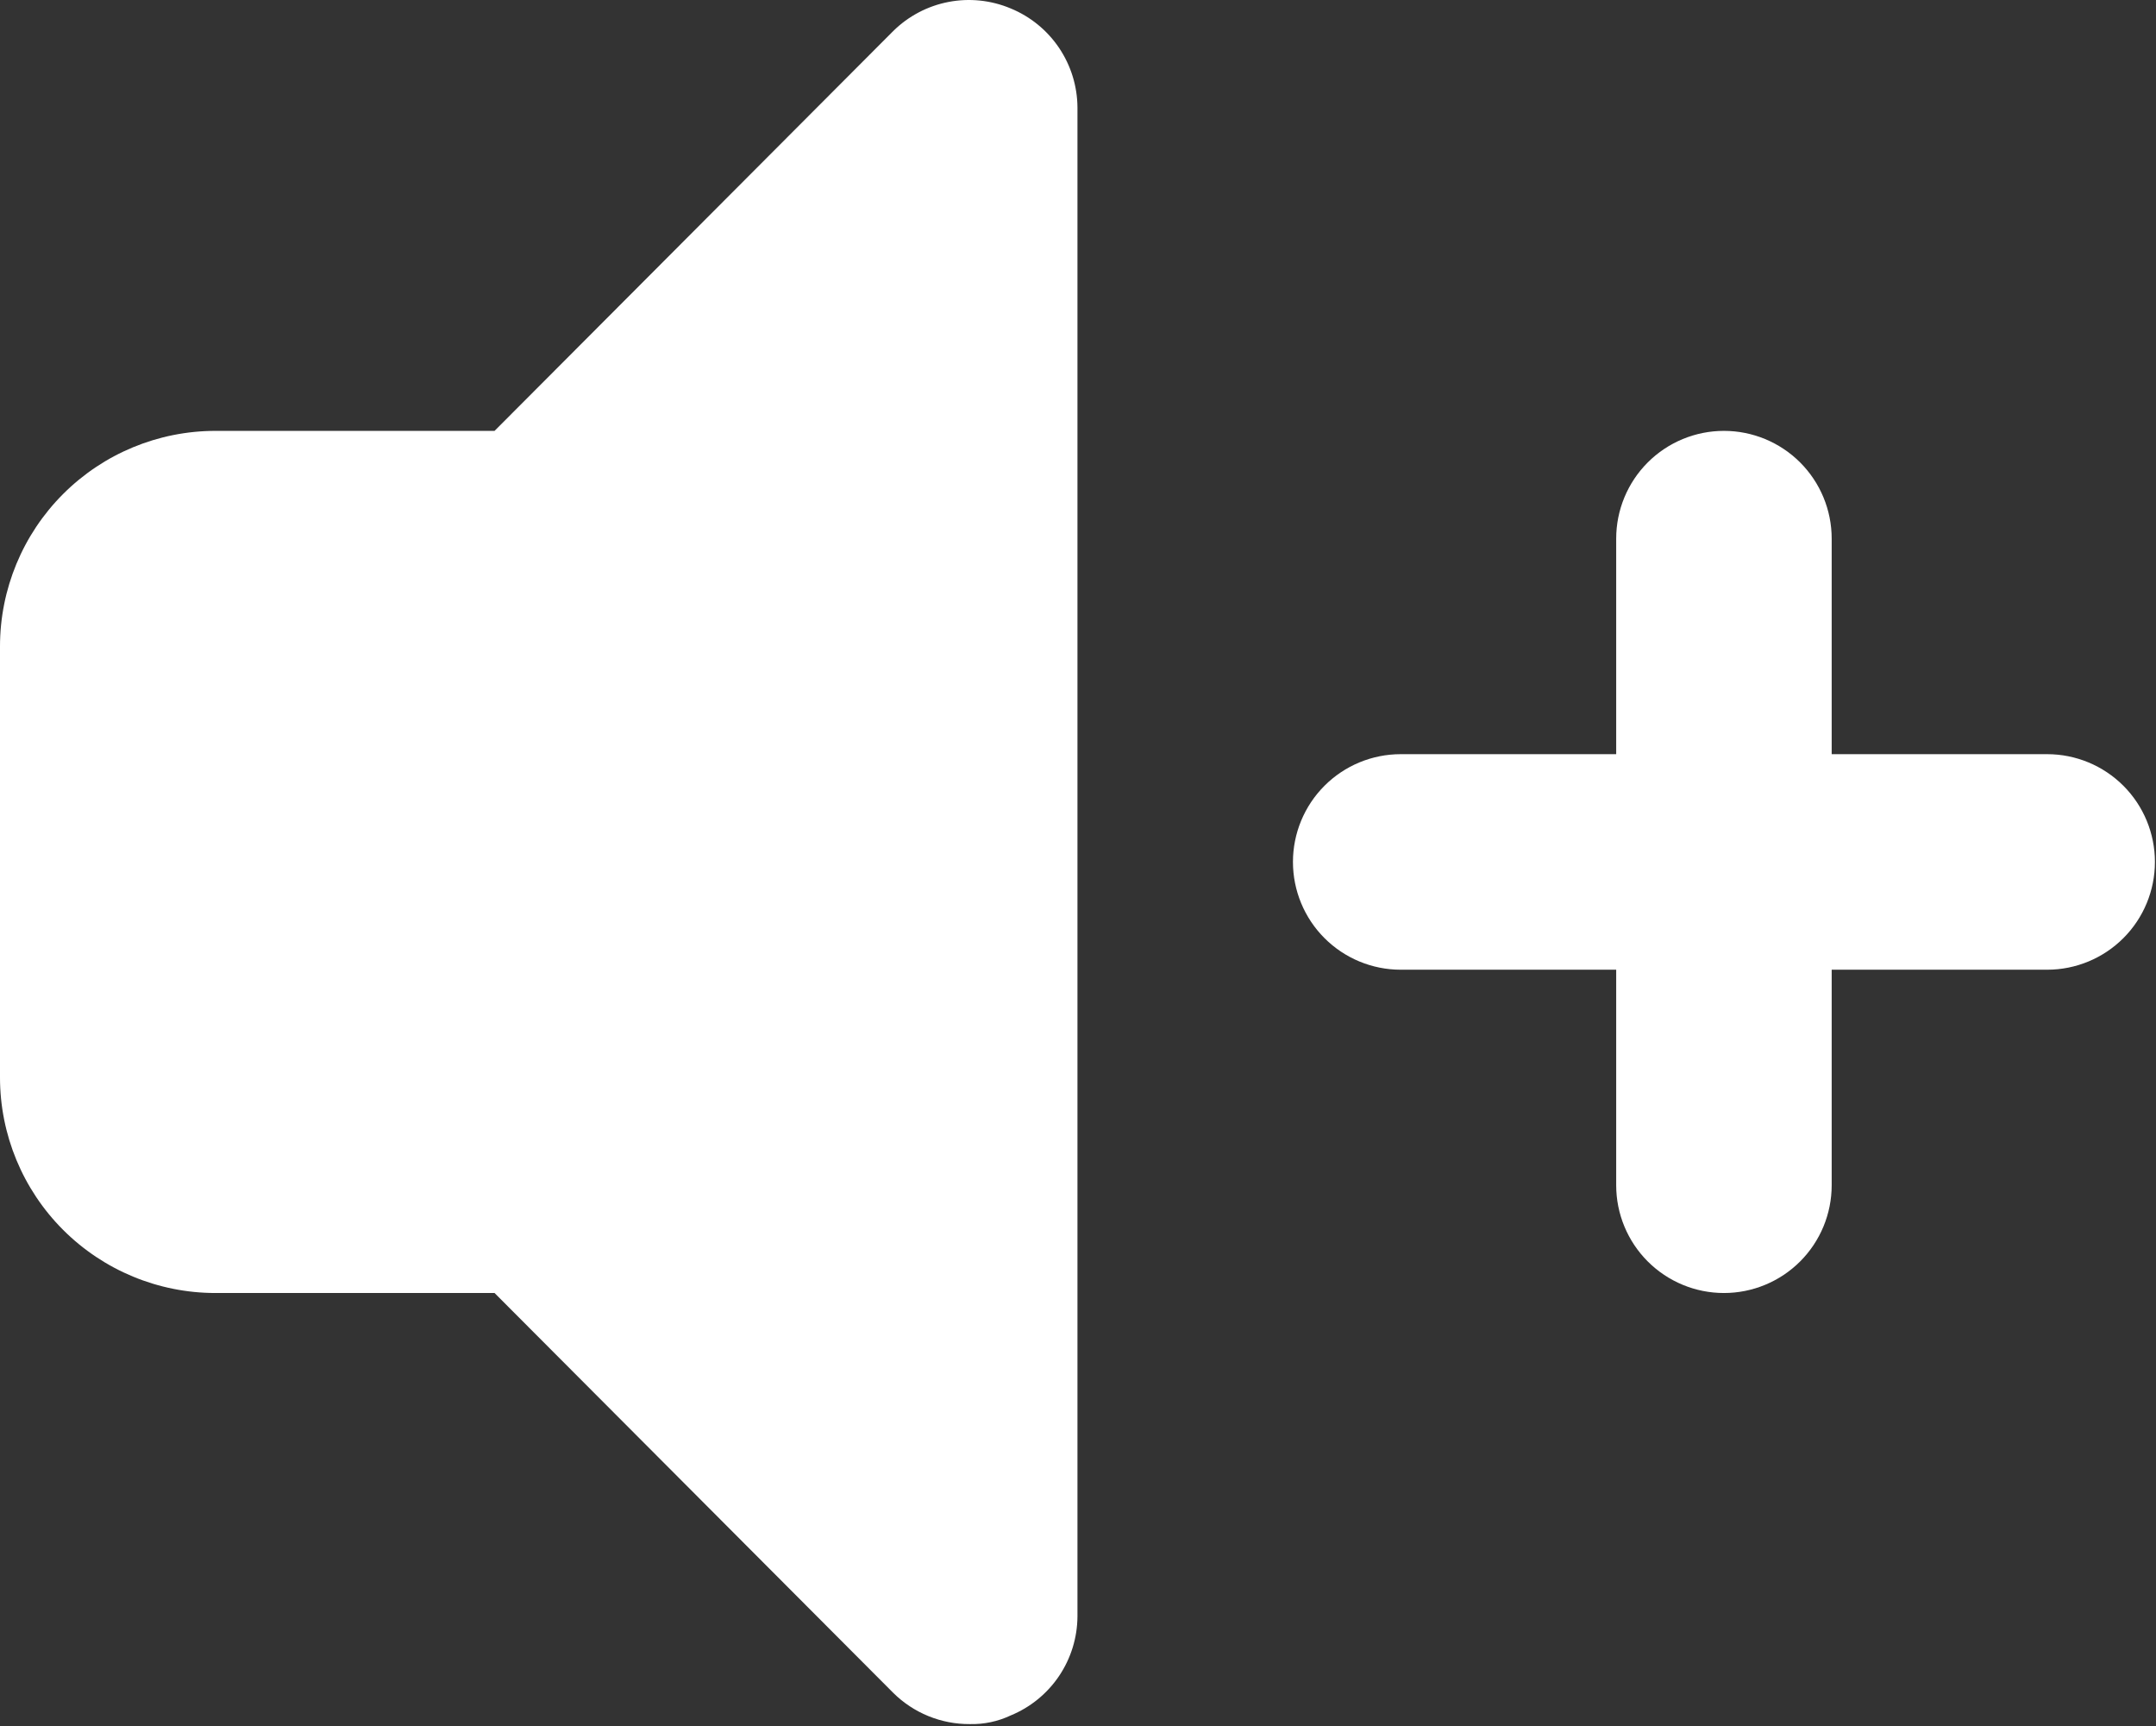
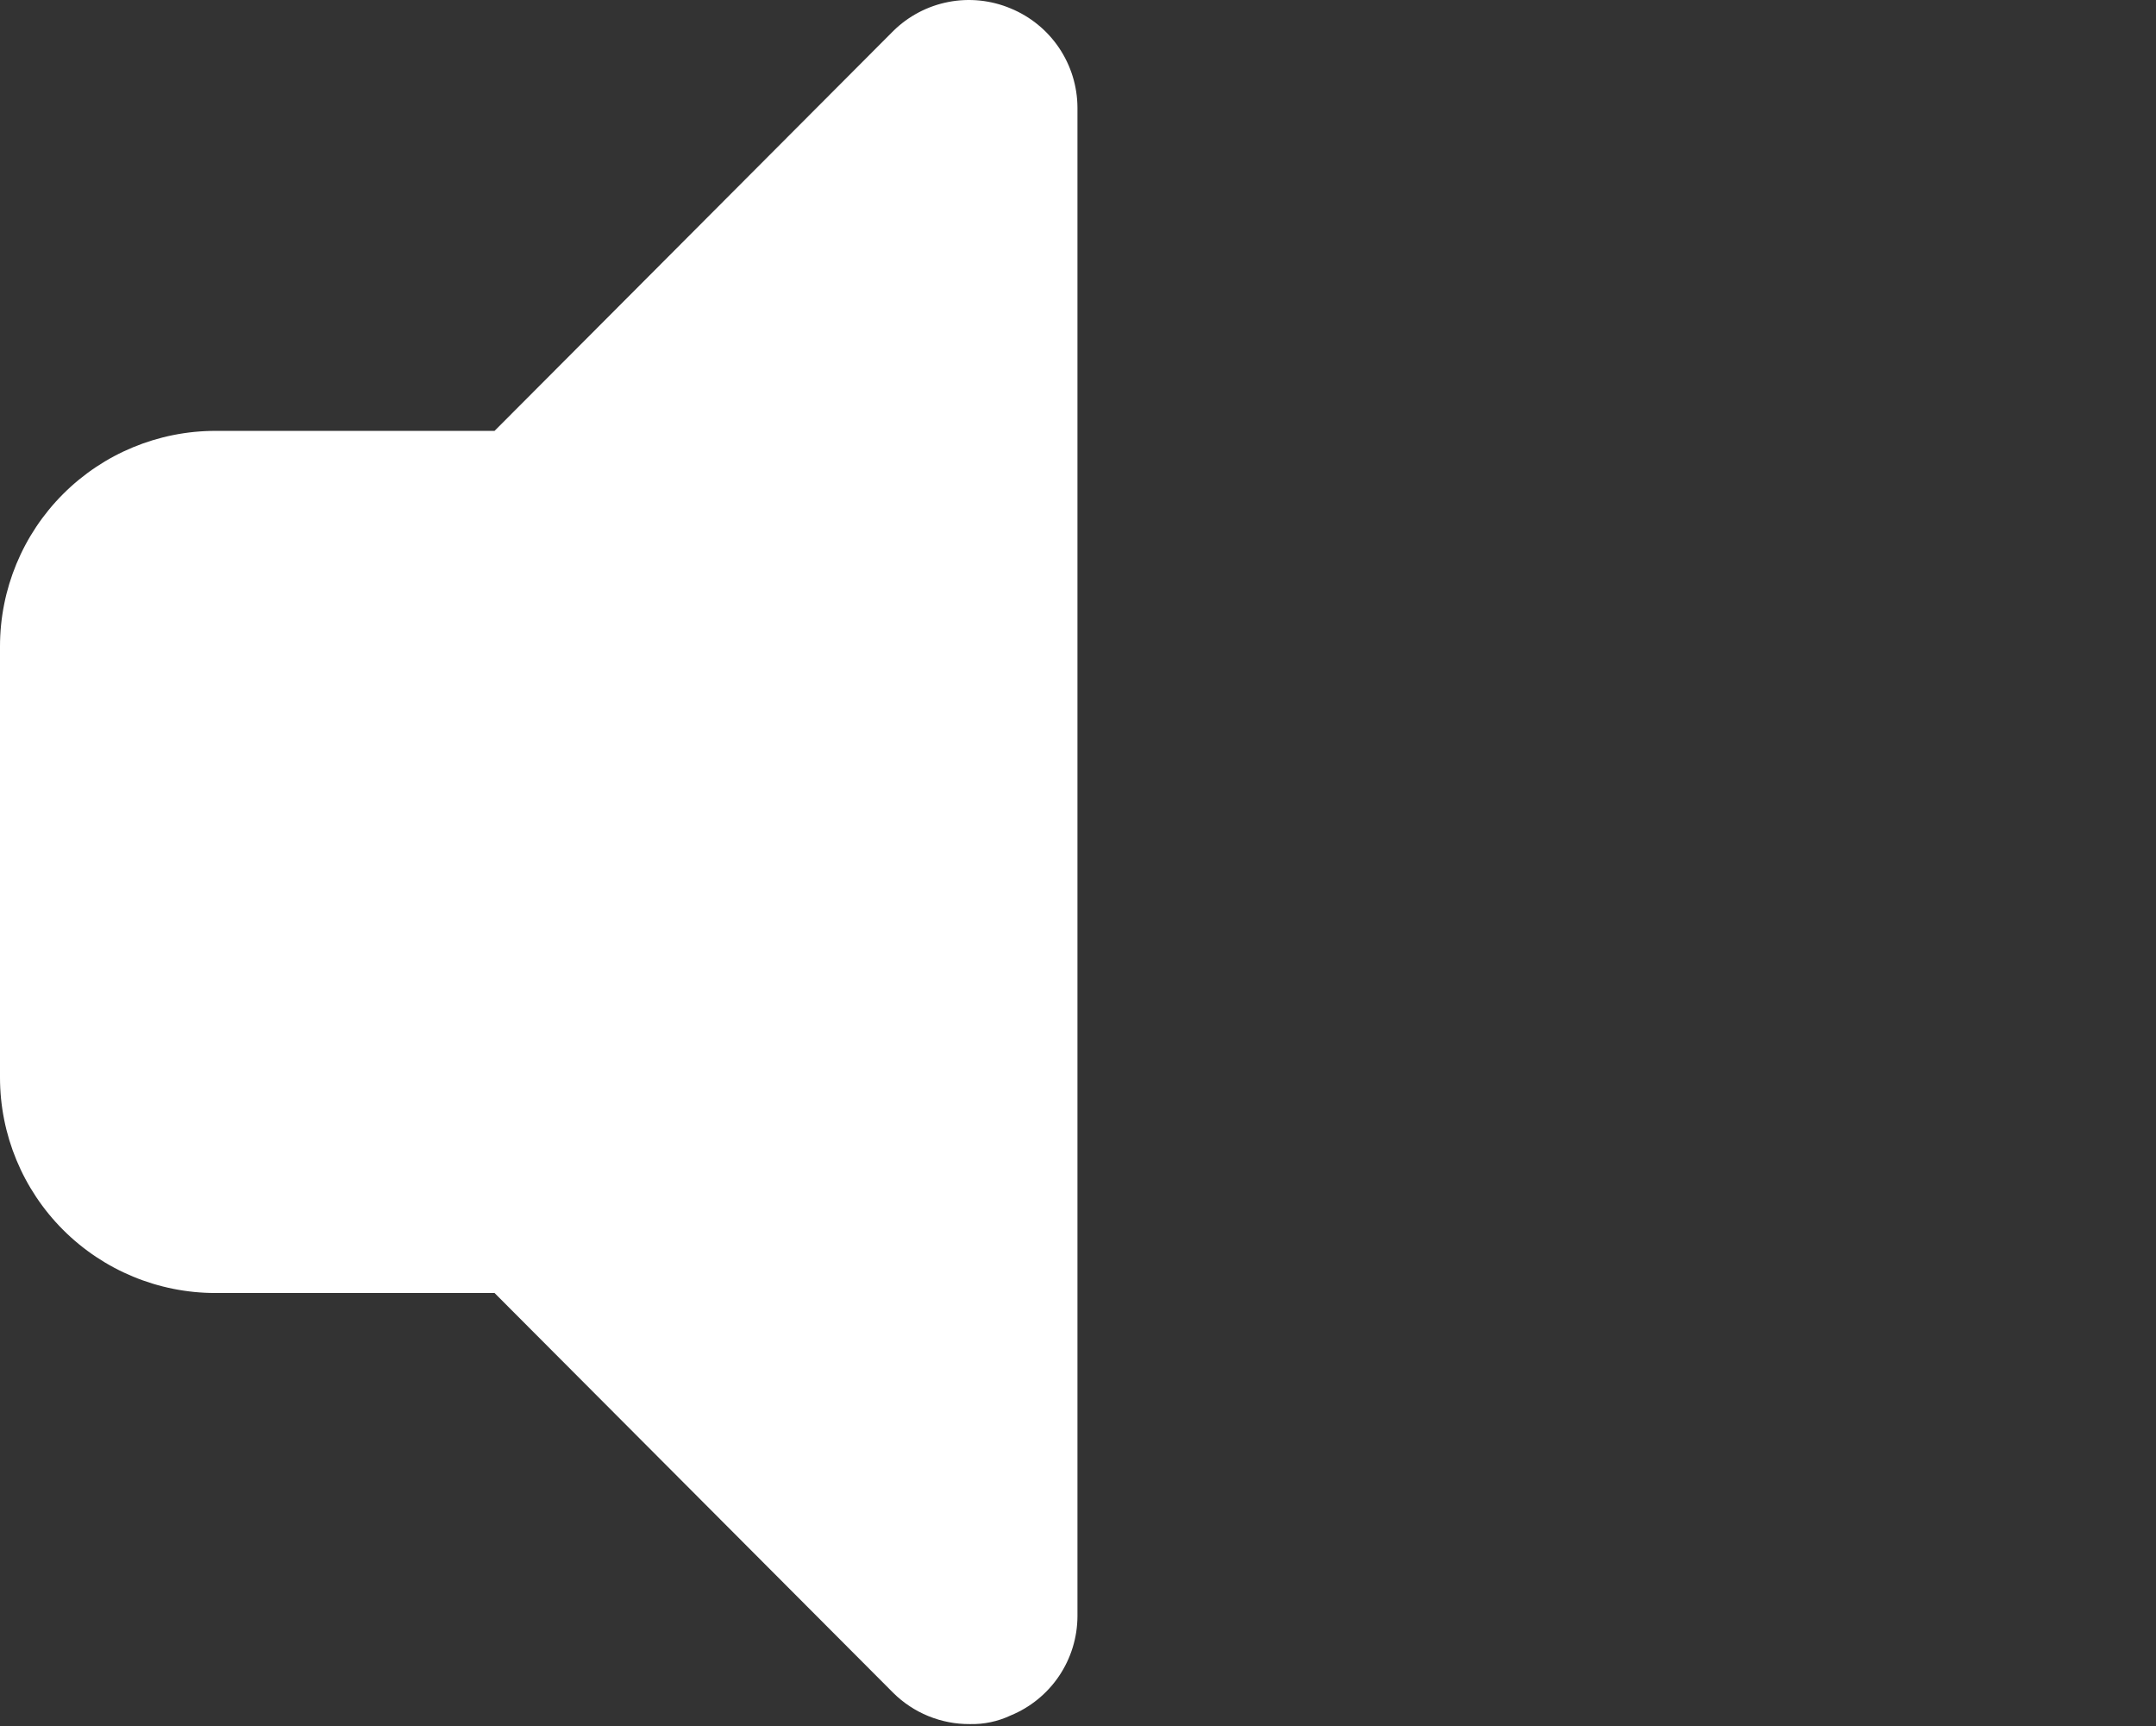
<svg xmlns="http://www.w3.org/2000/svg" width="667" height="534" viewBox="0 0 667 534" fill="none">
  <rect x="0" y="0" width="667" height="534" fill="#333333" stroke="none" />
-   <path d="M533.333 399.94C524.493 399.94 516.014 396.428 509.763 390.176C503.512 383.925 500 375.447 500 366.606V166.606C500 157.766 503.512 149.287 509.763 143.036C516.014 136.785 524.493 133.273 533.333 133.273C542.174 133.273 550.652 136.785 556.904 143.036C563.155 149.287 566.667 157.766 566.667 166.606V366.606C566.667 375.447 563.155 383.925 556.904 390.176C550.652 396.428 542.174 399.94 533.333 399.94Z" fill="white" />
-   <path d="M633.333 299.94H433.333C424.493 299.94 416.014 296.428 409.763 290.176C403.512 283.925 400 275.447 400 266.606C400 257.766 403.512 249.287 409.763 243.036C416.014 236.785 424.493 233.273 433.333 233.273H633.333C642.174 233.273 650.652 236.785 656.904 243.036C663.155 249.287 666.667 257.766 666.667 266.606C666.667 275.447 663.155 283.925 656.904 290.176C650.652 296.428 642.174 299.94 633.333 299.94Z" fill="white" />
  <path d="M312.667 2.606C306.596 0.054 299.906 -0.644 293.44 0.602C286.973 1.848 281.021 4.981 276.333 9.606L153 133.273H66.667C48.986 133.273 32.029 140.297 19.526 152.799C7.024 165.302 0 182.258 0 199.94V333.273C0 350.954 7.024 367.911 19.526 380.413C32.029 392.916 48.986 399.94 66.667 399.94H153L276.333 523.606C279.448 526.696 283.142 529.14 287.203 530.799C291.264 532.457 295.613 533.298 300 533.273C304.373 533.385 308.711 532.472 312.667 530.606C318.754 528.106 323.965 523.859 327.643 518.402C331.32 512.944 333.3 506.52 333.333 499.94V33.273C333.3 26.692 331.32 20.268 327.643 14.811C323.965 9.353 318.754 5.107 312.667 2.606Z" fill="white" />
</svg>